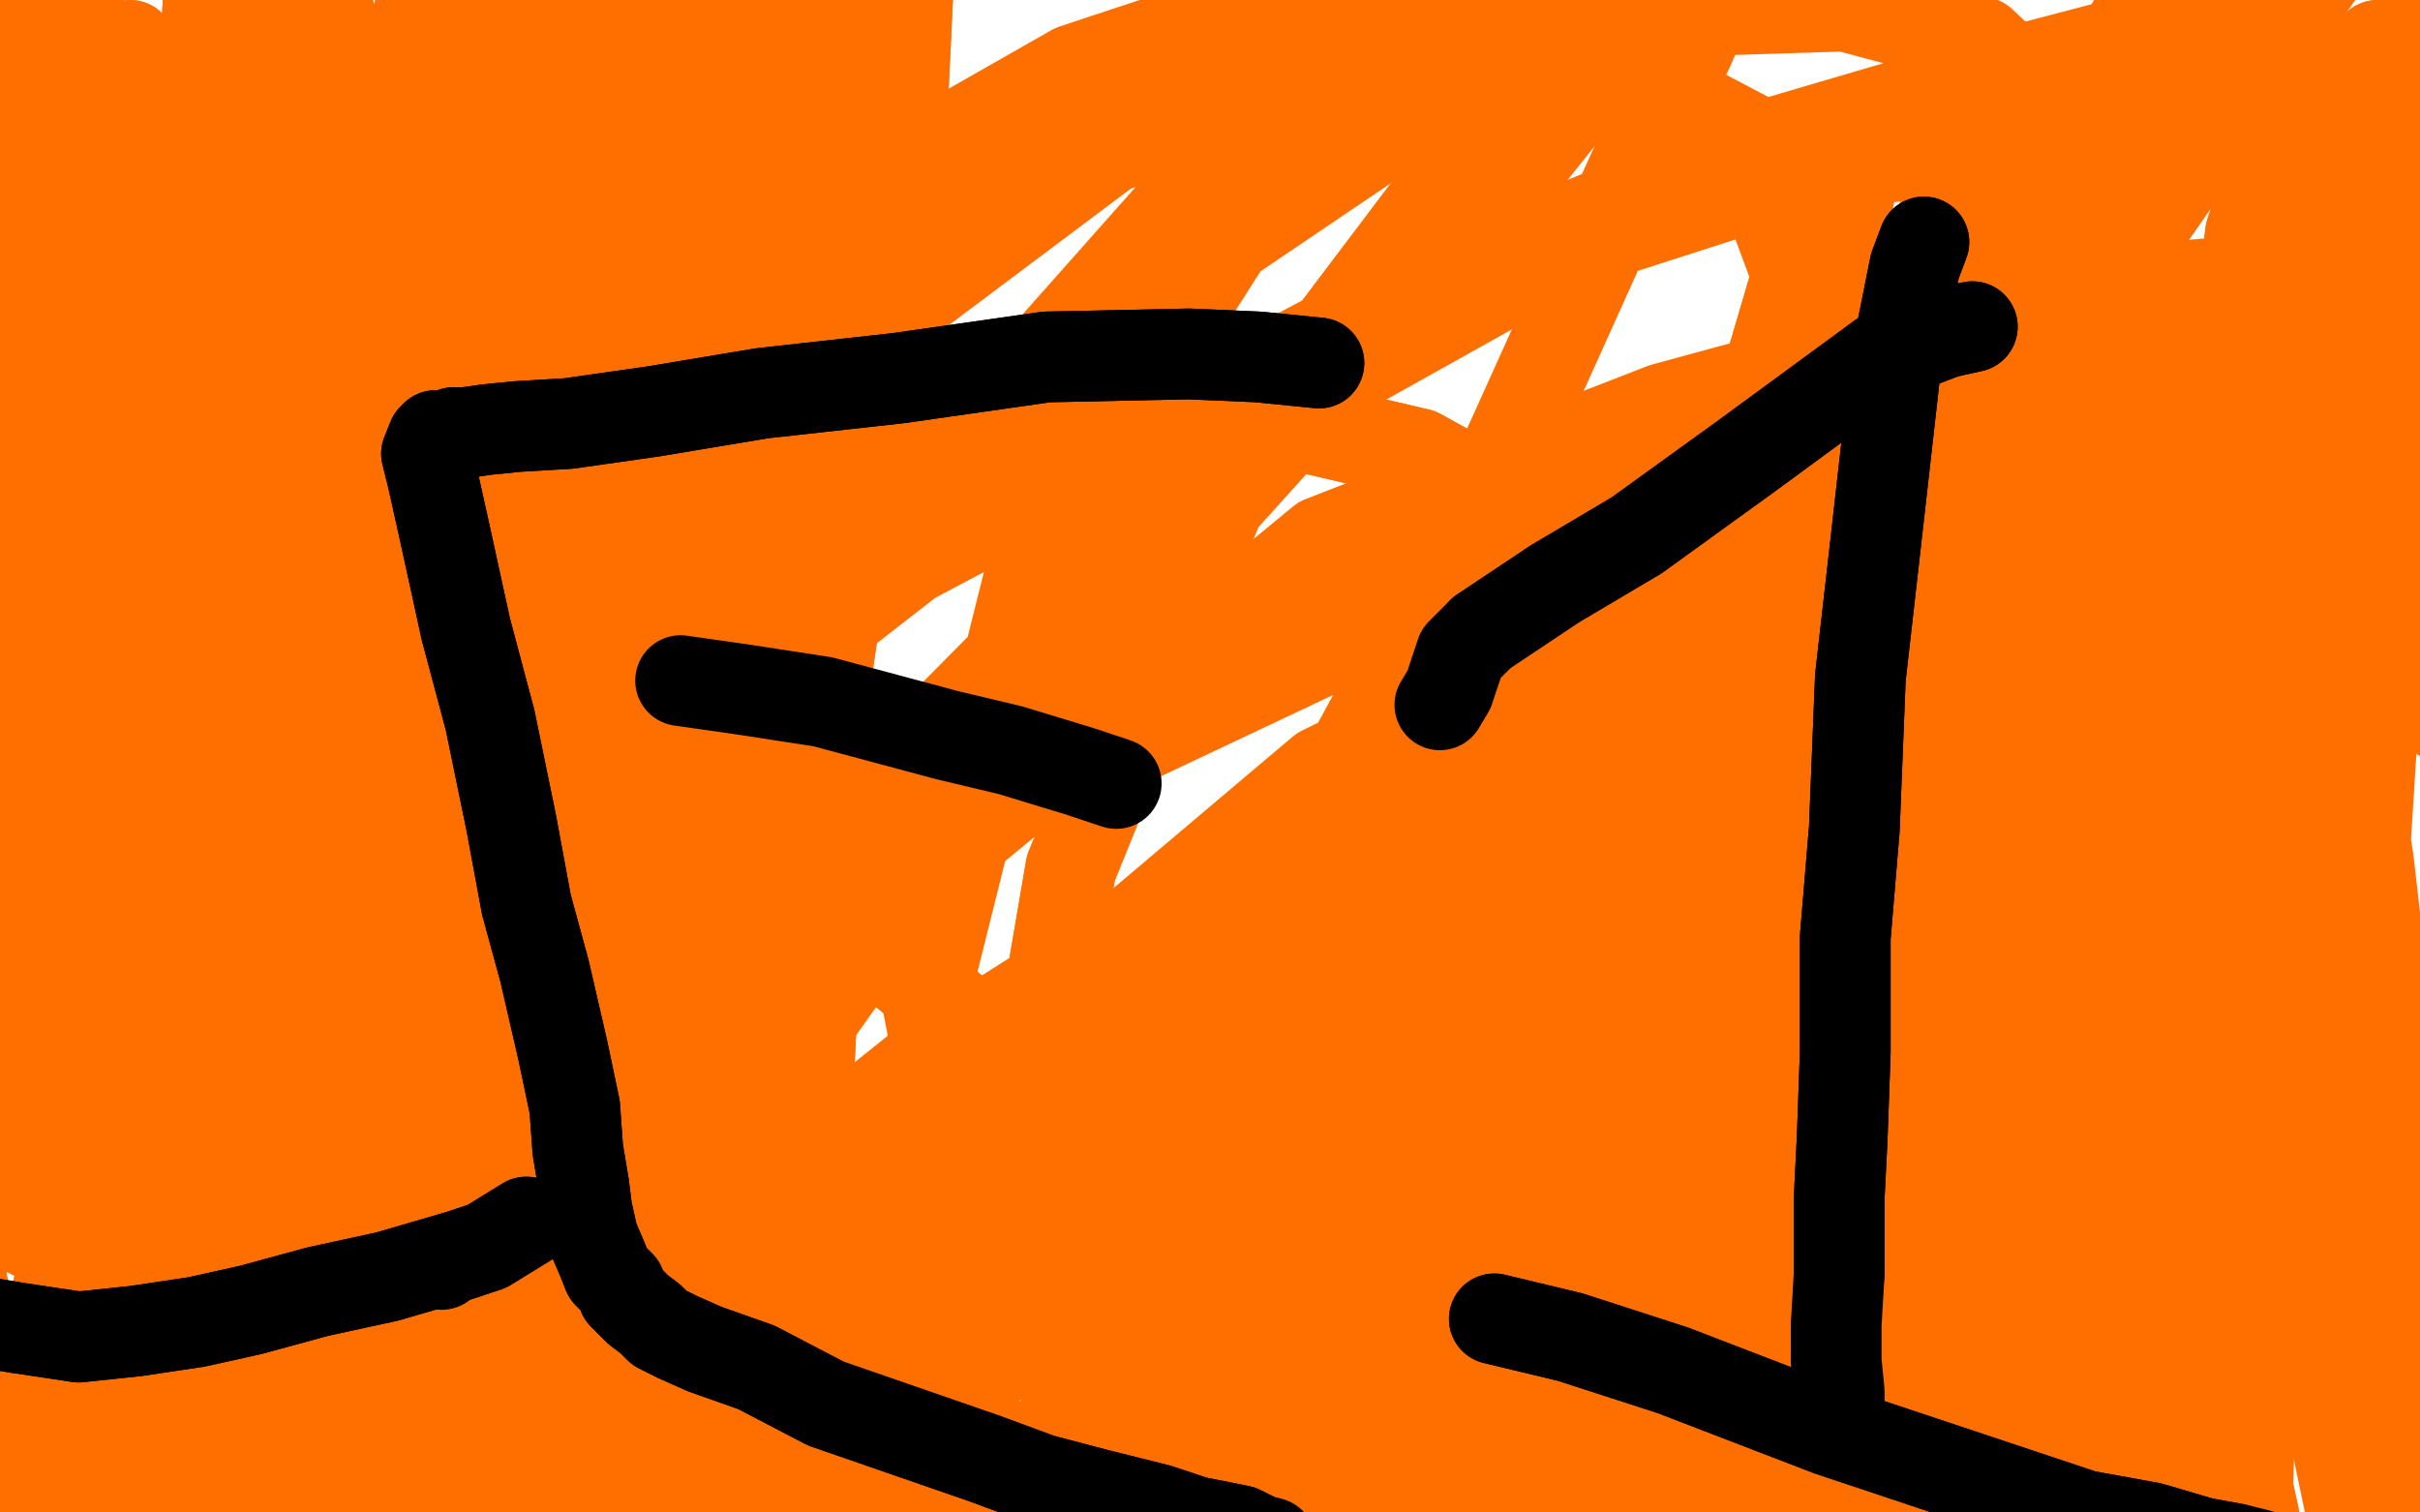
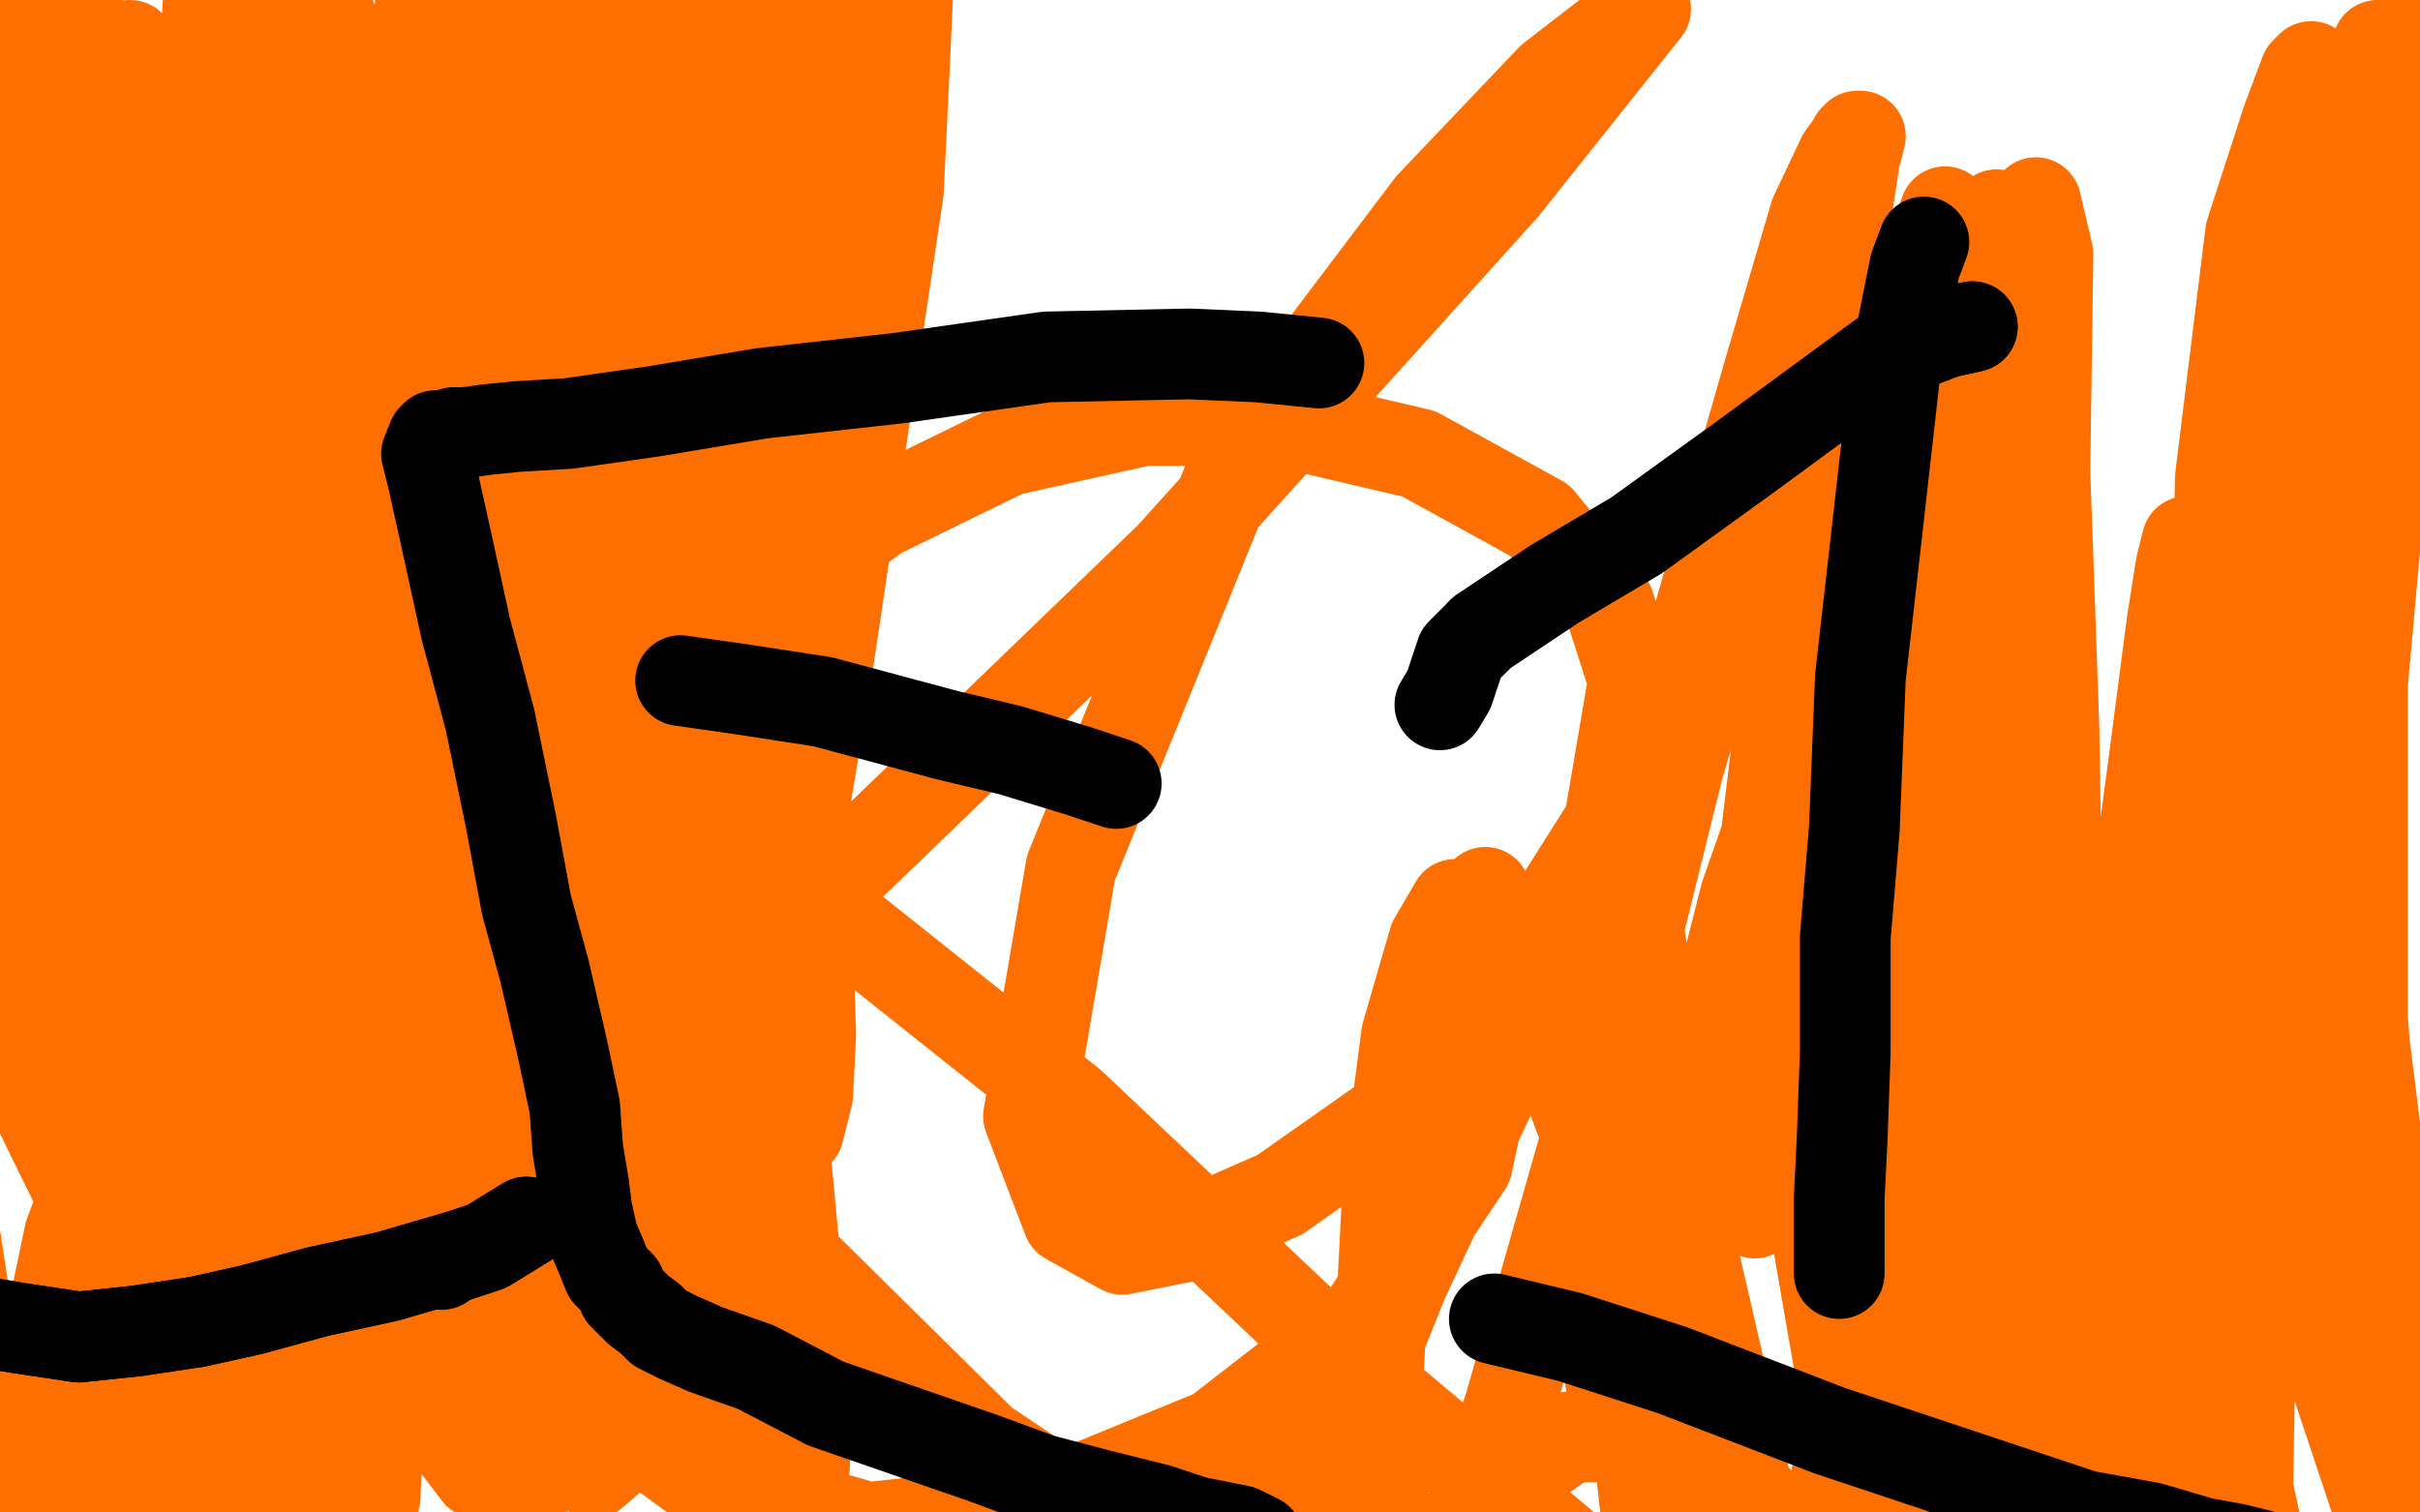
<svg xmlns="http://www.w3.org/2000/svg" width="800" height="500" version="1.1" style="stroke-antialiasing: false">
  <desc>This SVG has been created on https://colorillo.com/</desc>
  <rect x="0" y="0" width="800" height="500" style="fill: rgb(255,255,255); stroke-width:0" />
-   <polyline points="281,376 281,376 281,376 288,366 288,366 303,354 303,354 347,326 428,292 476,280 507,275 524,273 531,274 512,298 447,356 369,400 294,425 236,430 176,414 132,372 117,318 139,232 221,134 339,59 450,19 547,4 610,2 655,14 673,31 647,106 553,228 438,321 333,387 251,423 188,435 147,428 120,384 139,290 244,141 368,48 455,16 518,14 577,45 606,123 592,248 538,368 468,439 412,471 372,473 326,433 306,328 344,176 414,66 484,3 529,-19 553,-26 564,-27 569,-8 481,187 368,395 275,519 188,594 133,621 103,612 91,534 200,282 390,68 532,-15 646,-50 740,-50 754,-50 771,-50 762,-32 606,156 446,285 302,390 180,459 98,495 57,503 43,488 99,357 283,162 459,43 587,-14 682,-34 736,-41 761,-37 768,-11 662,142 517,280 376,378 253,452 163,501 110,526 94,525 99,474 210,326 359,222 504,164 618,135 699,126 748,133 766,159 687,287 544,410 430,472 338,504 275,511 232,494 218,433 292,260 408,143 519,81 603,54 655,49 683,53 695,75 590,222 454,350 336,433 257,476 205,497 183,497 186,453 301,291 437,179 550,135 653,107 716,95 739,93 725,117 514,255 316,373 157,474 48,535 -27,563 -50,567 -45,528 99,342 301,185 465,98 587,47 672,22 714,11 727,10 696,61 558,207 418,354 299,482 220,569 161,627 119,666 89,700 83,706 127,631 317,437 461,357 583,303 673,276 727,257 748,250 758,245 735,257 536,359 369,435 217,489 89,517 -17,525 -50,499 -50,443 -50,289 23,130 176,27 342,-44 476,-50 575,-50 653,-50 710,-45 732,8 677,148 570,299 466,394 358,468 275,519 227,539 199,546 193,527 282,386 437,255 563,193 665,158 724,145 749,143 760,148 677,221 512,324 371,384 233,420 135,436 60,433 -5,400 -16,356 40,245 183,121 355,23 503,-26 609,-49 677,-50 714,-42 723,-20 618,143 469,278 325,381 196,467 95,524 33,555 10,564 11,554 119,417 314,273 494,188 620,149 711,130 758,132 787,145 770,200 654,339 539,429 462,471 414,489 392,492 396,464 485,336 598,259 698,223 781,213 847,218 891,245 905,300 866,416 798,509 726,556 662,576 615,578 579,551 570,511 590,459 640,401 701,369 761,348 801,346 830,350 847,369 836,424 783,508 719,555 661,572 610,570 554,536 522,469 524,391 544,318 571,275 600,254 616,255 633,273 635,324 608,407 575,461 551,488 534,496 527,487 531,443 549,391 562,366 568,361 571,361 572,366 566,380 561,392 556,398 551,393 548,368 571,298 617,231 669,191 716,173 747,176 771,199 769,254 704,391 623,495 547,573 495,612 452,632 431,635 415,616 423,557 465,492 526,445 573,428 606,425 640,431 670,450 690,489 697,520 692,545 689,560 687,563 684,540 698,454 723,364 746,319 760,299 768,295 776,307 786,359 790,429 791,486 791,514 791,528 790,530 780,513 766,446 763,356 766,292 772,263 776,252 778,252 783,285 794,381 805,466 814,514 827,542 835,550 843,540 865,453 895,309 921,211 933,173 938,155 940,148 938,152 896,218 839,332 805,408 780,450 768,466 758,462 746,427 741,318 758,203 778,127 787,97 792,83 794,76 795,76 796,95 798,155 800,207 805,235 817,244 846,224 894,158 933,93 953,68 962,58 949,103 911,196 879,291 845,361 824,393 810,408 800,410 787,384 780,309 785,230 790,191 792,171 793,162 793,161 783,192 763,267 743,347 733,386 726,402 723,403 707,372 690,295 681,217 679,180 677,163 677,156 676,159 667,206 639,311 613,398 587,452 569,477 555,480 525,443 498,368 491,303 498,266 504,247 506,240 507,246 489,316 464,400 429,462 391,510 364,523 327,509 277,442 244,350 232,283 233,246 236,225 238,217 240,215 242,222 244,248 243,280 240,299 233,311 227,312 210,276 191,193 181,122 177,81 176,62 174,55 174,53 174,52 174,51" style="fill: none; stroke: #ff6f00; stroke-width: 30; stroke-linejoin: round; stroke-linecap: round; stroke-antialiasing: false; stroke-antialias: 0; opacity: 1.0" />
  <polyline points="491,295 491,295 491,295 494,305 494,305 496,334 485,385 451,436 402,474 341,499 287,505 231,489 179,451 154,410 148,372 158,322 191,263 242,206 290,170 333,149 378,139 422,139 469,150 509,172 532,200 540,225 532,272 501,321 460,369 423,395 391,409 371,413 353,403 340,369 354,287 408,154 473,68 513,26 535,9 543,2 544,3 497,62 387,184 277,290 177,388 96,462 40,511 14,532 5,535 1,513 23,408 81,254 138,148 176,92 198,68 208,56 214,53 217,62 214,120 196,222 183,287 166,332 154,356 147,365 141,364 129,342 113,278 105,204 101,145 99,113 97,93 96,82 96,76 95,75 94,88 89,148 89,211 88,267 88,302 87,322 85,334 83,337 75,326 53,252 43,158 39,89 39,51 40,31 42,19 43,15 44,18 50,48 54,126 53,217 50,297 46,353 42,385 38,403 35,412 6,353 -8,231 2,99 20,18 33,-27 45,-49 55,-50 62,-50 73,-36 79,38 79,176 64,321 52,416 43,475 37,509 32,525 24,528 3,495 -22,386 -36,251 -37,150 -34,78 -30,43 -28,25 -26,16 -23,14 -8,37 11,113 27,243 36,362 37,429 36,482 33,511 31,527 22,530 -5,473 -24,349 -26,238 -13,137 3,81 15,49 21,36 24,32 27,33 33,62 38,163 46,295 58,385 72,442 79,467 82,480 83,480 88,446 89,346 92,225 102,126 107,69 111,44 112,32 113,26 113,29 107,85 81,223 64,311 50,359 42,384 38,392 35,384 29,326 29,221 42,108 53,49 62,24 69,12 74,11 90,40 138,173 171,300 201,374 215,422 221,445 222,459 222,467 214,462 184,395 161,270 162,157 171,82 178,45 183,26 193,18 208,38 230,144 248,285 260,386 266,450 266,484 264,504 260,511 244,498 188,412 147,273 133,165 131,96 136,47 143,17 149,2 154,-5 159,0 188,62 210,180 222,273 224,337 216,387 203,421 190,431 158,424 99,361 61,255 50,178 48,128 55,89 67,62 79,55 112,71 169,139 199,221 214,287 214,328 206,357 186,376 162,373 112,340 70,274 52,185 57,111 75,48 89,19 97,4 103,-3 107,-1 119,33 122,108 121,182 116,240 110,278 102,299 91,312 84,313 72,291 64,225 72,142 83,84 94,52 102,36 112,32 139,49 191,119 228,196 247,253 252,287 250,310 236,331 217,340 194,340 159,312 133,243 126,192 128,139 135,107 140,92 143,85 146,86 150,105 155,144 158,191 159,216 161,231 163,238 169,232 194,179 230,71 243,26 248,6 253,-5 254,-7 264,22 262,86 258,157 251,203 244,230 239,245 230,253 217,252 193,219 159,139 147,61 146,10 151,-23 156,-41 159,-48 174,-34 211,54 239,172 258,258 267,311 268,342 267,362 264,374 255,383 235,376 195,300 178,189 181,107 193,51 209,21 218,8 230,18 250,96 258,209 254,307 244,374 227,424 214,447 207,453 195,443 181,373 180,233 205,80 230,4 245,-32 261,-50 270,-50 280,-30 280,46 268,157 257,247 247,302 235,340 228,357 227,358 223,331 231,226 252,90 277,21 291,-16 297,-28 301,-21 297,63 273,224 253,343 232,422 214,461 203,481 196,487 186,467 178,380 187,216 217,86 235,26 246,-12 251,-28 252,-29 250,11 231,162 211,295 201,376 192,423 185,446 181,452 176,439 156,363 154,207 169,81 180,0 187,-35 192,-50 194,-50 199,-33 192,122 202,291 224,401 237,442 242,450 244,453 246,455 247,455 248,453 231,391 186,208 169,81 161,8 156,-29 154,-49 151,-50 151,-50 144,-36 135,31 127,139 121,202 118,243 114,267 112,273 107,267 94,217 85,141 87,82 88,53 89,39 89,36 92,61 101,180 106,298 110,357 113,388 114,403 113,408 109,398 87,300 84,163 94,34 98,-14 101,-34 102,-33 112,47 120,213 128,340 127,421 125,472 124,495 122,503 119,498 106,443 82,290 73,136 76,21 77,-34 76,-50 75,-50 72,-50 66,46 69,255 81,395 88,473 91,513 94,532 95,540 94,539 70,484 36,339 20,192 14,92 16,46 17,26 18,22 30,59 62,182 77,280 82,343 82,372 82,387 76,393 61,365 37,261 15,148 8,59 6,9 5,-14 3,-23 3,-19 7,36 16,170 25,292 30,355 33,399 35,422 36,431 38,429 58,379 85,312 119,266 144,245 183,245 261,291 354,365 444,450 524,517 594,551 644,564 670,569 688,570 702,567 710,536 707,477 698,420 692,374 689,351 684,337 679,331 658,336 607,366 565,398 532,420 518,429 514,431 516,430 538,406 571,364 605,326 620,309 627,302 629,302 625,334 616,400 623,517 639,608 646,636 650,641 658,624 681,536 707,407 731,297 748,231 755,208 758,199 754,219 733,334 712,454 711,517 704,562 704,577 704,579 702,565 694,486 698,357 712,252 718,206 721,187 723,179 723,184 717,269 710,407 702,499 695,555 690,577 688,579 664,548 637,458 636,372 640,310 643,283 644,273 645,274 642,303 625,393 618,468 614,510 613,531 613,540 613,536 622,477 638,369 653,277 660,244 664,229 664,224 661,235 637,334 613,462 598,528 584,570 572,592 565,592 551,562 542,481 555,383 577,296 590,259 598,243 605,239 615,251 628,299 638,384 643,446 644,475 646,489 647,494 653,481 675,401 709,283 747,143 771,60 781,30 786,17 786,15 785,43 762,169 754,269 751,327 751,350 753,358 754,362 756,359 763,344 771,290 778,173 790,74 795,32 798,14 798,7 798,8 786,71 772,185 757,296 754,349 754,371 754,380 754,384 744,358 732,261 734,158 744,77 756,40 762,24 764,22 769,56 773,170 778,300 784,374 790,410 792,424 793,430 793,431 791,420 781,340 781,226 790,126 794,74 796,52 798,45 796,45 777,100 749,236 741,340 740,408 740,444 740,460 740,468 738,471 726,439 713,348 721,258 728,214 733,202 750,224 776,313 790,406 799,475 802,509 803,526 802,533 795,525 773,459 756,366 750,296 750,261 749,243 749,236 748,253 744,331 744,436 743,496 741,531 739,548 735,554 727,547 702,497 681,401 673,339 670,302 670,290 674,294 692,353 721,447 749,521 766,571 775,593 778,605 779,607 773,604 757,556 735,455 725,364 723,311 723,290 723,285 724,305 727,391 732,476 733,526 732,562 728,577 719,580 692,555 653,465 625,370 616,292 614,258 614,240 614,233 618,243 633,334 650,454 660,531 666,568 669,583 672,585 673,575 672,525 664,396 659,295 657,210 659,154 661,129 662,117 662,119 661,136 654,283 654,430 664,525 669,571 672,588 672,594 673,594 670,580 651,497 625,354 617,255 622,203 625,179 628,169 629,165 630,182 635,289 644,407 654,486 659,516 661,531 661,530 659,510 652,413 649,299 655,178 664,115 668,86 672,71 673,67 677,84 676,156 679,241 680,307 677,346 676,365 676,372 676,376 675,376 670,356 660,295 655,202 658,132 659,99 660,83 660,74 660,71 658,98 639,223 627,332 620,401 616,435 613,451 610,455 608,451 599,399 592,320 591,269 592,233 593,214 593,202 593,198 593,196 593,198 592,199 592,200 592,201 595,189 608,155 620,126 623,114 625,108 624,111 618,133 612,170 605,200 601,216 599,223 599,225 598,221 599,193 603,130 608,80 610,58 613,47 613,46 613,53 605,106 592,209 581,300 580,354 579,380 579,395 580,401 581,396 588,354 602,238 624,142 635,100 640,82 643,73 643,70 631,103 603,209 575,321 559,391 547,432 540,454 536,466 534,465 529,438 533,347 556,223 585,122 600,71 609,52 614,45 615,45 603,92 555,253 525,374 499,465 483,512 474,536 469,548 466,549 460,528 455,467 459,388 465,342 474,311 481,299 489,299 514,347 547,437 583,520 601,569 610,586 614,592 616,593 613,590 583,516 557,403 547,346 543,316 541,302 539,296 534,296 501,344 464,423 435,495 417,539 410,562 407,573 406,576 403,569 403,550 407,519 414,498 418,487 421,483 425,490 432,517 437,540 438,556 439,565 439,567 444,556 464,526 492,494 519,475 543,475 580,495 603,519 612,535 607,547 583,564 535,575 443,556 325,477 245,398 206,343 194,324 188,316 187,312 188,316 202,334 221,378 238,437 246,491 248,523 247,545 243,560 233,568 218,564 191,540 169,496 159,461 158,438 158,425 158,417 158,414 159,414 161,420 163,443 165,467 166,487 168,499 168,505 169,506 169,499 171,467 172,431 173,413 173,405 173,401 173,402 172,410 169,435 166,458 164,474 163,483 162,488 162,486 161,461 161,410 159,376 159,359 158,353 158,351 158,355 157,371 156,400 158,432 161,457 162,471 163,480 162,486 158,487 142,466 114,399" style="fill: none; stroke: #ff6f00; stroke-width: 30; stroke-linejoin: round; stroke-linecap: round; stroke-antialiasing: false; stroke-antialias: 0; opacity: 1.0" />
-   <polyline points="491,295 491,295 491,295 494,305 496,334 485,385 451,436 402,474 341,499 287,505 231,489 179,451 154,410 148,372 158,322 191,263 242,206 290,170 333,149 378,139 422,139 469,150 509,172 532,200 540,225 532,272 501,321 460,369 423,395 391,409 371,413 353,403 340,369 354,287 408,154 473,68 513,26 535,9 543,2 544,3 497,62 387,184 277,290 177,388 96,462 40,511 14,532 5,535 1,513 23,408 81,254 138,148 176,92 198,68 208,56 214,53 217,62 214,120 196,222 183,287 166,332 154,356 147,365 141,364 129,342 113,278 105,204 101,145 99,113 97,93 96,82 96,76 95,75 94,88 89,148 89,211 88,267 88,302 87,322 85,334 83,337 75,326 53,252 43,158 39,89 39,51 40,31 42,19 43,15 44,18 50,48 54,126 53,217 50,297 46,353 42,385 38,403 35,412 6,353 -8,231 2,99 20,18 33,-27 45,-49 55,-50 62,-50 73,-36 79,38 79,176 64,321 52,416 43,475 37,509 32,525 24,528 3,495 -22,386 -36,251 -37,150 -34,78 -30,43 -28,25 -26,16 -23,14 -8,37 11,113 27,243 36,362 37,429 36,482 33,511 31,527 22,530 -5,473 -24,349 -26,238 -13,137 3,81 15,49 21,36 24,32 27,33 33,62 38,163 46,295 58,385 72,442 79,467 82,480 83,480 88,446 89,346 92,225 102,126 107,69 111,44 112,32 113,26 113,29 107,85 81,223 64,311 50,359 42,384 38,392 35,384 29,326 29,221 42,108 53,49 62,24 69,12 74,11 90,40 138,173 171,300 201,374 215,422 221,445 222,459 222,467 214,462 184,395 161,270 162,157 171,82 178,45 183,26 193,18 208,38 230,144 248,285 260,386 266,450 266,484 264,504 260,511 244,498 188,412 147,273 133,165 131,96 136,47 143,17 149,2 154,-5 159,0 188,62 210,180 222,273 224,337 216,387 203,421 190,431 158,424 99,361 61,255 50,178 48,128 55,89 67,62 79,55 112,71 169,139 199,221 214,287 214,328 206,357 186,376 162,373 112,340 70,274 52,185 57,111 75,48 89,19 97,4 103,-3 107,-1 119,33 122,108 121,182 116,240 110,278 102,299 91,312 84,313 72,291 64,225 72,142 83,84 94,52 102,36 112,32 139,49 191,119 228,196 247,253 252,287 250,310 236,331 217,340 194,340 159,312 133,243 126,192 128,139 135,107 140,92 143,85 146,86 150,105 155,144 158,191 159,216 161,231 163,238 169,232 194,179 230,71 243,26 248,6 253,-5 254,-7 264,22 262,86 258,157 251,203 244,230 239,245 230,253 217,252 193,219 159,139 147,61 146,10 151,-23 156,-41 159,-48 174,-34 211,54 239,172 258,258 267,311 268,342 267,362 264,374 255,383 235,376 195,300 178,189 181,107 193,51 209,21 218,8 230,18 250,96 258,209 254,307 244,374 227,424 214,447 207,453 195,443 181,373 180,233 205,80 230,4 245,-32 261,-50 270,-50 280,-30 280,46 268,157 257,247 247,302 235,340 228,357 227,358 223,331 231,226 252,90 277,21 291,-16 297,-28 301,-21 297,63 273,224 253,343 232,422 214,461 203,481 196,487 186,467 178,380 187,216 217,86 235,26 246,-12 251,-28 252,-29 250,11 231,162 211,295 201,376 192,423 185,446 181,452 176,439 156,363 154,207 169,81 180,0 187,-35 192,-50 194,-50 199,-33 192,122 202,291 224,401 237,442 242,450 244,453 246,455 247,455 248,453 231,391 186,208 169,81 161,8 156,-29 154,-49 151,-50 151,-50 144,-36 135,31 127,139 121,202 118,243 114,267 112,273 107,267 94,217 85,141 87,82 88,53 89,39 89,36 92,61 101,180 106,298 110,357 113,388 114,403 113,408 109,398 87,300 84,163 94,34 98,-14 101,-34 102,-33 112,47 120,213 128,340 127,421 125,472 124,495 122,503 119,498 106,443 82,290 73,136 76,21 77,-34 76,-50 75,-50 72,-50 66,46 69,255 81,395 88,473 91,513 94,532 95,540 94,539 70,484 36,339 20,192 14,92 16,46 17,26 18,22 30,59 62,182 77,280 82,343 82,372 82,387 76,393 61,365 37,261 15,148 8,59 6,9 5,-14 3,-23 3,-19 7,36 16,170 25,292 30,355 33,399 35,422 36,431 38,429 58,379 85,312 119,266 144,245 183,245 261,291 354,365 444,450 524,517 594,551 644,564 670,569 688,570 702,567 710,536 707,477 698,420 692,374 689,351 684,337 679,331 658,336 607,366 565,398 532,420 518,429 514,431 516,430 538,406 571,364 605,326 620,309 627,302 629,302 625,334 616,400 623,517 639,608 646,636 650,641 658,624 681,536 707,407 731,297 748,231 755,208 758,199 754,219 733,334 712,454 711,517 704,562 704,577 704,579 702,565 694,486 698,357 712,252 718,206 721,187 723,179 723,184 717,269 710,407 702,499 695,555 690,577 688,579 664,548 637,458 636,372 640,310 643,283 644,273 645,274 642,303 625,393 618,468 614,510 613,531 613,540 613,536 622,477 638,369 653,277 660,244 664,229 664,224 661,235 637,334 613,462 598,528 584,570 572,592 565,592 551,562 542,481 555,383 577,296 590,259 598,243 605,239 615,251 628,299 638,384 643,446 644,475 646,489 647,494 653,481 675,401 709,283 747,143 771,60 781,30 786,17 786,15 785,43 762,169 754,269 751,327 751,350 753,358 754,362 756,359 763,344 771,290 778,173 790,74 795,32 798,14 798,7 798,8 786,71 772,185 757,296 754,349 754,371 754,380 754,384 744,358 732,261 734,158 744,77 756,40 762,24 764,22 769,56 773,170 778,300 784,374 790,410 792,424 793,430 793,431 791,420 781,340 781,226 790,126 794,74 796,52 798,45 796,45 777,100 749,236 741,340 740,408 740,444 740,460 740,468 738,471 726,439 713,348 721,258 728,214 733,202 750,224 776,313 790,406 799,475 802,509 803,526 802,533 795,525 773,459 756,366 750,296 750,261 749,243 749,236 748,253 744,331 744,436 743,496 741,531 739,548 735,554 727,547 702,497 681,401 673,339 670,302 670,290 674,294 692,353 721,447 749,521 766,571 775,593 778,605 779,607 773,604 757,556 735,455 725,364 723,311 723,290 723,285 724,305 727,391 732,476 733,526 732,562 728,577 719,580 692,555 653,465 625,370 616,292 614,258 614,240 614,233 618,243 633,334 650,454 660,531 666,568 669,583 672,585 673,575 672,525 664,396 659,295 657,210 659,154 661,129 662,117 662,119 661,136 654,283 654,430 664,525 669,571 672,588 672,594 673,594 670,580 651,497 625,354 617,255 622,203 625,179 628,169 629,165 630,182 635,289 644,407 654,486 659,516 661,531 661,530 659,510 652,413 649,299 655,178 664,115 668,86 672,71 673,67 677,84 676,156 679,241 680,307 677,346 676,365 676,372 676,376 675,376 670,356 660,295 655,202 658,132 659,99 660,83 660,74 660,71 658,98 639,223 627,332 620,401 616,435 613,451 610,455 608,451 599,399 592,320 591,269 592,233 593,214 593,202 593,198 593,196 593,198 592,199 592,200 592,201 595,189 608,155 620,126 623,114 625,108 624,111 618,133 612,170 605,200 601,216 599,223 599,225 598,221 599,193 603,130 608,80 610,58 613,47 613,46 613,53 605,106 592,209 581,300 580,354 579,380 579,395 580,401 581,396 588,354 602,238 624,142 635,100 640,82 643,73 643,70 631,103 603,209 575,321 559,391 547,432 540,454 536,466 534,465 529,438 533,347 556,223 585,122 600,71 609,52 614,45 615,45 603,92 555,253 525,374 499,465 483,512 474,536 469,548 466,549 460,528 455,467 459,388 465,342 474,311 481,299 489,299 514,347 547,437 583,520 601,569 610,586 614,592 616,593 613,590 583,516 557,403 547,346 543,316 541,302 539,296 534,296 501,344 464,423 435,495 417,539 410,562 407,573 406,576 403,569 403,550 407,519 414,498 418,487 421,483 425,490 432,517 437,540 438,556 439,565 439,567 444,556 464,526 492,494 519,475 543,475 580,495 603,519 612,535 607,547 583,564 535,575 443,556 325,477 245,398 206,343 194,324 188,316 187,312 188,316 202,334 221,378 238,437 246,491 248,523 247,545 243,560 233,568 218,564 191,540 169,496 159,461 158,438 158,425 158,417 158,414 159,414 161,420 163,443 165,467 166,487 168,499 168,505 169,506 169,499 171,467 172,431 173,413 173,405 173,401 173,402 172,410 169,435 166,458 164,474 163,483 162,488 162,486 161,461 161,410 159,376 159,359 158,353 158,351 158,355 157,371 156,400 158,432 161,457 162,471 163,480 162,486 158,487 142,466 114,399 101,362" style="fill: none; stroke: #ff6f00; stroke-width: 30; stroke-linejoin: round; stroke-linecap: round; stroke-antialiasing: false; stroke-antialias: 0; opacity: 1.0" />
  <polyline points="174,404 161,412 161,412 152,415 152,415 128,422 128,422 105,427 105,427 83,433 83,433 65,437 65,437 45,440 45,440 26,442 6,439 -12,436 -30,433 -46,428 -50,424 -50,422" style="fill: none; stroke: #000000; stroke-width: 30; stroke-linejoin: round; stroke-linecap: round; stroke-antialiasing: false; stroke-antialias: 0; opacity: 1.0" />
  <polyline points="174,404 161,412 161,412 152,415 152,415 128,422 128,422 105,427 105,427 83,433 83,433 65,437 65,437 45,440 26,442 6,439 -12,436 -30,433 -46,428 -50,424 -50,422 -50,421" style="fill: none; stroke: #000000; stroke-width: 30; stroke-linejoin: round; stroke-linecap: round; stroke-antialiasing: false; stroke-antialias: 0; opacity: 1.0" />
  <polyline points="146,418 146,418 146,418" style="fill: none; stroke: #000000; stroke-width: 30; stroke-linejoin: round; stroke-linecap: round; stroke-antialiasing: false; stroke-antialias: 0; opacity: 1.0" />
  <polyline points="436,120 416,118 416,118 393,117 393,117 346,118 346,118 297,125 297,125 252,130 252,130 216,136 216,136 188,140 188,140 171,141 161,142 154,143 150,143 147,144 144,144 143,145 141,150 143,158 147,176 154,208 162,238 169,272 174,299 180,321 186,347 190,366 191,380 193,392 194,400 196,409 199,416 201,421 205,425 206,428 209,431 211,433 215,436 218,439 224,442 233,446 250,452 273,464 299,473 325,482 344,489 363,494 383,499 395,503 405,505 410,506 416,509" style="fill: none; stroke: #000000; stroke-width: 30; stroke-linejoin: round; stroke-linecap: round; stroke-antialiasing: false; stroke-antialias: 0; opacity: 1.0" />
-   <polyline points="436,120 416,118 416,118 393,117 393,117 346,118 346,118 297,125 297,125 252,130 252,130 216,136 216,136 188,140 171,141 161,142 154,143 150,143 147,144 144,144 143,145 141,150 143,158 147,176 154,208 162,238 169,272 174,299 180,321 186,347 190,366 191,380 193,392 194,400 196,409 199,416 201,421 205,425 206,428 209,431 211,433 215,436 218,439 224,442 233,446 250,452 273,464 299,473 325,482 344,489 363,494 383,499 395,503 405,505 410,506 416,509 420,510 421,511" style="fill: none; stroke: #000000; stroke-width: 30; stroke-linejoin: round; stroke-linecap: round; stroke-antialiasing: false; stroke-antialias: 0; opacity: 1.0" />
  <polyline points="225,225 225,225 225,225 225,225 246,228 272,232 313,243 334,248 357,255 369,259" style="fill: none; stroke: #000000; stroke-width: 30; stroke-linejoin: round; stroke-linecap: round; stroke-antialiasing: false; stroke-antialias: 0; opacity: 1.0" />
  <polyline points="636,80 636,80 636,80 633,88 633,88 627,118 627,118 620,180 620,180 615,224 613,274 610,310 610,348 609,376 608,396 608,421" style="fill: none; stroke: #000000; stroke-width: 30; stroke-linejoin: round; stroke-linecap: round; stroke-antialiasing: false; stroke-antialias: 0; opacity: 1.0" />
-   <polyline points="636,80 636,80 636,80 633,88 633,88 627,118 627,118 620,180 615,224 613,274 610,310 610,348 609,376 608,396 608,421 607,438 607,450 608,460 608,464" style="fill: none; stroke: #000000; stroke-width: 30; stroke-linejoin: round; stroke-linecap: round; stroke-antialiasing: false; stroke-antialias: 0; opacity: 1.0" />
  <polyline points="652,108 652,108 652,108 643,110 622,118 577,151 541,177 514,193 499,203 490,209" style="fill: none; stroke: #000000; stroke-width: 30; stroke-linejoin: round; stroke-linecap: round; stroke-antialiasing: false; stroke-antialias: 0; opacity: 1.0" />
  <polyline points="652,108 652,108 643,110 622,118 577,151 541,177 514,193 499,203 490,209 483,216 479,228 476,233" style="fill: none; stroke: #000000; stroke-width: 30; stroke-linejoin: round; stroke-linecap: round; stroke-antialiasing: false; stroke-antialias: 0; opacity: 1.0" />
-   <polyline points="494,436 494,436 494,436 519,442 519,442 553,453 553,453 605,473 638,484 668,494 689,501 711,505 728,510 739,512" style="fill: none; stroke: #000000; stroke-width: 30; stroke-linejoin: round; stroke-linecap: round; stroke-antialiasing: false; stroke-antialias: 0; opacity: 1.0" />
  <polyline points="494,436 494,436 494,436 519,442 519,442 553,453 605,473 638,484 668,494 689,501 711,505 728,510 739,512 747,514 751,516 755,517" style="fill: none; stroke: #000000; stroke-width: 30; stroke-linejoin: round; stroke-linecap: round; stroke-antialiasing: false; stroke-antialias: 0; opacity: 1.0" />
</svg>